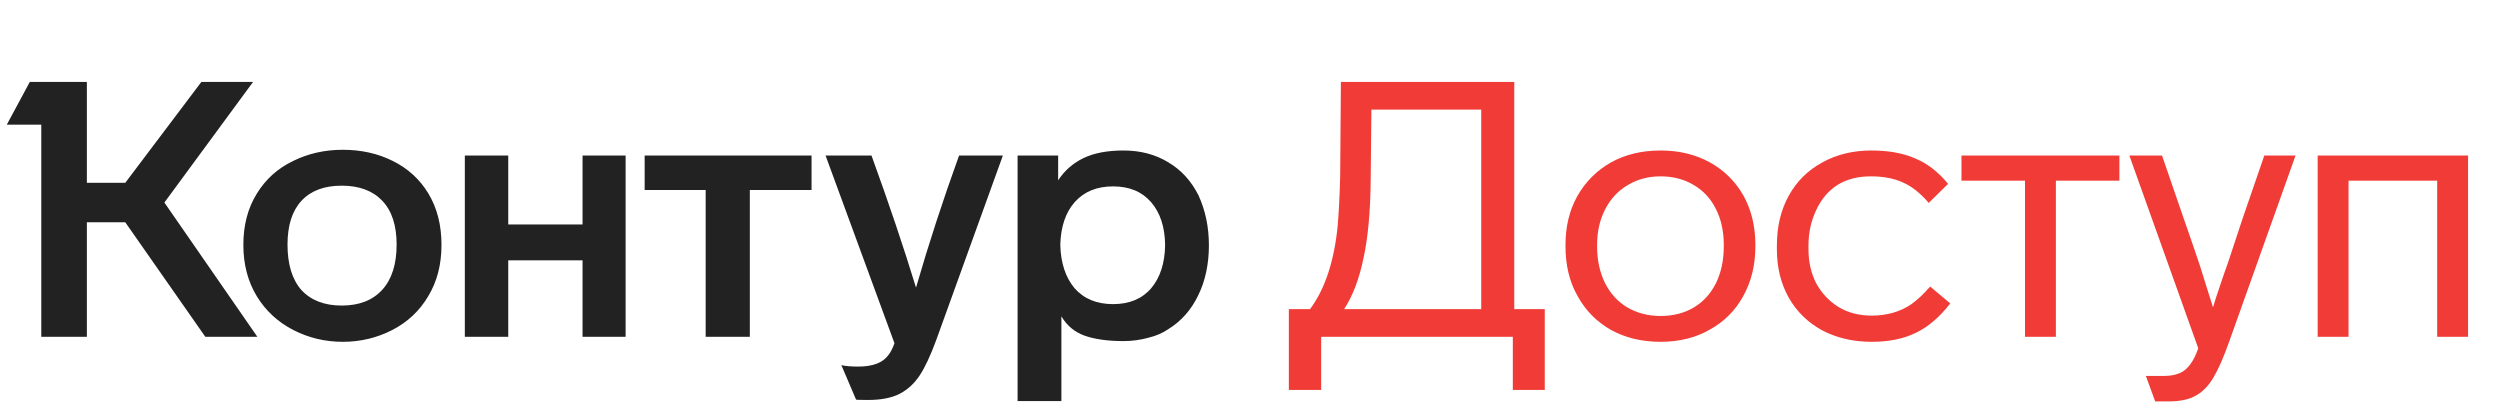
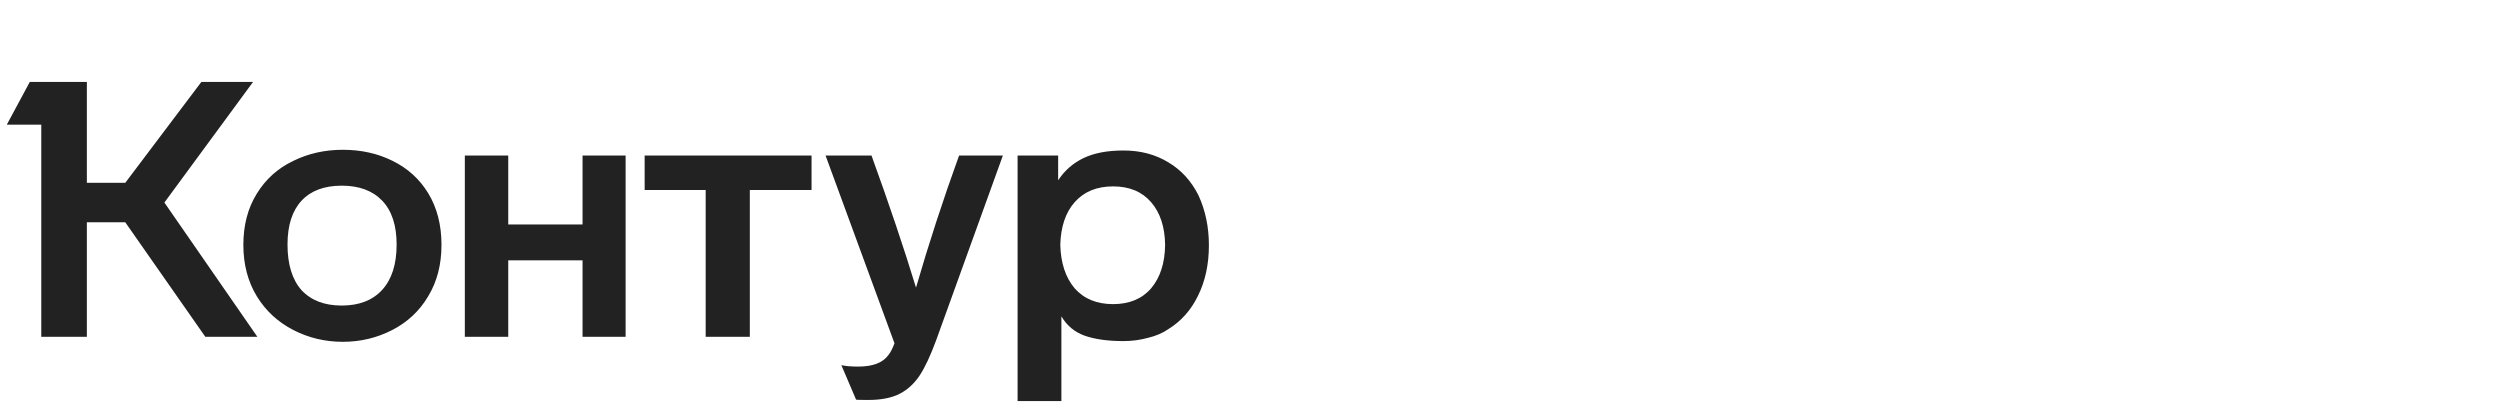
<svg xmlns="http://www.w3.org/2000/svg" width="193" height="32" viewBox="0 0 193 32" fill="none">
-   <path d="M18.787 18.906C18.787 20.421 19.138 21.751 19.84 22.896C20.524 24.005 21.457 24.864 22.639 25.474C23.821 26.083 25.096 26.388 26.463 26.388C27.83 26.388 29.105 26.083 30.287 25.474C31.469 24.864 32.393 23.996 33.058 22.869C33.742 21.742 34.083 20.421 34.083 18.906C34.083 17.373 33.742 16.043 33.058 14.916C32.393 13.826 31.479 12.995 30.315 12.422C29.169 11.849 27.886 11.563 26.463 11.563C25.078 11.563 23.803 11.849 22.639 12.422C21.438 12.995 20.496 13.845 19.813 14.971C19.129 16.08 18.787 17.391 18.787 18.906ZM81.939 30.96V24.421C82.363 25.141 82.964 25.64 83.74 25.917C84.534 26.194 85.531 26.332 86.732 26.332C87.379 26.332 88.007 26.249 88.617 26.083C89.245 25.935 89.78 25.704 90.224 25.39C91.203 24.781 91.96 23.922 92.496 22.813C93.05 21.686 93.327 20.393 93.327 18.934C93.327 17.53 93.059 16.246 92.524 15.082C91.969 13.974 91.194 13.124 90.196 12.533C89.198 11.923 88.044 11.618 86.732 11.618C85.495 11.618 84.469 11.812 83.656 12.2C82.844 12.588 82.188 13.161 81.689 13.918V12.007H78.558V30.96H81.939ZM69.053 26.499C68.906 26.905 68.749 27.21 68.582 27.413C68.157 28.004 67.382 28.3 66.255 28.3C65.7 28.3 65.266 28.263 64.952 28.189L66.088 30.849C66.125 30.868 66.439 30.877 67.031 30.877C68.046 30.877 68.869 30.711 69.497 30.378C70.088 30.064 70.587 29.602 70.993 28.993C71.399 28.383 71.824 27.478 72.268 26.277L77.422 12.007H74.041C72.803 15.424 71.695 18.823 70.716 22.204C69.774 19.119 68.628 15.72 67.28 12.007H63.733L69.053 26.499ZM22.196 18.878C22.196 17.401 22.556 16.274 23.276 15.498C23.997 14.722 25.031 14.334 26.38 14.334C27.729 14.334 28.772 14.722 29.511 15.498C30.25 16.274 30.619 17.401 30.619 18.878C30.619 20.393 30.25 21.557 29.511 22.37C28.772 23.183 27.729 23.589 26.38 23.589C25.05 23.589 24.015 23.192 23.276 22.398C22.556 21.585 22.196 20.412 22.196 18.878ZM81.855 18.906C81.892 17.502 82.262 16.403 82.964 15.609C83.684 14.796 84.672 14.389 85.929 14.389C87.185 14.389 88.164 14.796 88.866 15.609C89.568 16.422 89.928 17.521 89.947 18.906C89.928 20.31 89.568 21.428 88.866 22.259C88.164 23.072 87.185 23.478 85.929 23.478C84.672 23.478 83.684 23.072 82.964 22.259C82.262 21.428 81.892 20.31 81.855 18.906ZM15.545 6.326L9.671 14.112H6.706V6.326H2.3L0.526 9.623H3.187V26H6.706V17.16H9.671L15.85 26H19.868L12.691 15.636L19.536 6.326H15.545ZM39.237 26V20.098H44.973V26H48.298V12.007H44.973V17.327H39.237V12.007H35.885V26H39.237ZM54.478 14.667V26H57.886V14.667H62.652V12.007H49.767V14.667H54.478Z" fill="#222222" />
-   <path d="M103.461 13.641C103.424 15.064 103.36 16.338 103.267 17.465C102.99 20.199 102.279 22.333 101.134 23.866H99.499V30.101H101.993V26H116.79V30.101H119.256V23.866H116.901V6.326H103.517L103.461 13.641ZM103.766 23.866C104.431 22.85 104.93 21.539 105.262 19.931C105.613 18.324 105.798 16.302 105.817 13.863L105.872 8.46H114.351V23.866H103.766ZM135.515 18.906C135.515 17.484 135.21 16.218 134.6 15.11C133.972 14.002 133.104 13.143 131.995 12.533C130.887 11.923 129.622 11.618 128.199 11.618C126.758 11.618 125.484 11.923 124.375 12.533C123.267 13.161 122.399 14.029 121.77 15.138C121.161 16.228 120.856 17.484 120.856 18.906V19.017C120.856 20.495 121.17 21.779 121.798 22.869C122.408 23.977 123.267 24.845 124.375 25.474C125.484 26.083 126.758 26.388 128.199 26.388C129.64 26.388 130.906 26.074 131.995 25.446C133.104 24.836 133.963 23.977 134.572 22.869C135.201 21.742 135.515 20.458 135.515 19.017V18.906ZM123.295 18.906C123.295 17.872 123.507 16.948 123.932 16.135C124.357 15.322 124.939 14.704 125.678 14.279C126.417 13.835 127.257 13.614 128.199 13.614C129.16 13.614 130.01 13.835 130.749 14.279C131.506 14.722 132.079 15.341 132.467 16.135C132.873 16.93 133.076 17.853 133.076 18.906V19.017C133.076 20.07 132.882 21.003 132.494 21.816C132.088 22.647 131.515 23.284 130.776 23.728C130.037 24.171 129.178 24.393 128.199 24.393C127.239 24.393 126.38 24.171 125.622 23.728C124.883 23.284 124.311 22.656 123.904 21.843C123.498 21.012 123.295 20.07 123.295 19.017V18.906ZM144.492 26.388C145.822 26.388 146.958 26.157 147.9 25.695C148.861 25.233 149.747 24.476 150.56 23.423L149.008 22.121C148.528 22.675 148.048 23.127 147.567 23.478C146.699 24.07 145.674 24.365 144.492 24.365C143.494 24.365 142.626 24.134 141.887 23.672C141.166 23.21 140.603 22.601 140.197 21.843C139.809 21.068 139.615 20.209 139.615 19.267V18.934C139.615 17.973 139.809 17.077 140.197 16.246C141.009 14.491 142.423 13.614 144.436 13.614C145.397 13.614 146.219 13.771 146.902 14.085C147.586 14.38 148.251 14.907 148.897 15.664L150.394 14.195C149.636 13.272 148.787 12.616 147.845 12.228C146.921 11.822 145.794 11.618 144.464 11.618C143.06 11.618 141.804 11.923 140.695 12.533C139.568 13.143 138.7 14.002 138.091 15.11C137.481 16.218 137.176 17.493 137.176 18.934V19.267C137.176 20.652 137.481 21.89 138.091 22.98C138.7 24.051 139.559 24.892 140.668 25.501C141.794 26.092 143.069 26.388 144.492 26.388ZM163.618 12.007H151.426V13.946H156.331V26H158.714V13.946H163.618V12.007ZM173.115 16.911L171.979 20.347L171.729 21.04C171.674 21.225 171.461 21.853 171.092 22.924L170.843 23.728L169.817 20.458C169.337 19.036 168.931 17.853 168.598 16.911L166.908 12.007H164.386L169.706 26.887C169.355 27.903 168.884 28.54 168.293 28.799C167.942 28.947 167.545 29.02 167.102 29.02H165.661L166.381 30.988H167.434C168.302 30.988 168.995 30.84 169.512 30.544C170.03 30.267 170.482 29.805 170.87 29.159C171.258 28.512 171.674 27.561 172.117 26.305L177.216 12.007H174.805L173.115 16.911ZM181.307 26V13.946H188.151V26H190.534V12.007H178.924V26H181.307Z" fill="#F03B36" />
+   <path d="M18.787 18.906C18.787 20.421 19.138 21.751 19.84 22.896C20.524 24.005 21.457 24.864 22.639 25.474C23.821 26.083 25.096 26.388 26.463 26.388C27.83 26.388 29.105 26.083 30.287 25.474C31.469 24.864 32.393 23.996 33.058 22.869C33.742 21.742 34.083 20.421 34.083 18.906C34.083 17.373 33.742 16.043 33.058 14.916C32.393 13.826 31.479 12.995 30.315 12.422C29.169 11.849 27.886 11.563 26.463 11.563C25.078 11.563 23.803 11.849 22.639 12.422C21.438 12.995 20.496 13.845 19.813 14.971C19.129 16.08 18.787 17.391 18.787 18.906ZM81.939 30.96V24.421C82.363 25.141 82.964 25.64 83.74 25.917C84.534 26.194 85.531 26.332 86.732 26.332C87.379 26.332 88.007 26.249 88.617 26.083C89.245 25.935 89.78 25.704 90.224 25.39C91.203 24.781 91.96 23.922 92.496 22.813C93.05 21.686 93.327 20.393 93.327 18.934C93.327 17.53 93.059 16.246 92.524 15.082C91.969 13.974 91.194 13.124 90.196 12.533C89.198 11.923 88.044 11.618 86.732 11.618C85.495 11.618 84.469 11.812 83.656 12.2C82.844 12.588 82.188 13.161 81.689 13.918V12.007H78.558V30.96H81.939ZM69.053 26.499C68.906 26.905 68.749 27.21 68.582 27.413C68.157 28.004 67.382 28.3 66.255 28.3C65.7 28.3 65.266 28.263 64.952 28.189L66.088 30.849C66.125 30.868 66.439 30.877 67.031 30.877C68.046 30.877 68.869 30.711 69.497 30.378C70.088 30.064 70.587 29.602 70.993 28.993C71.399 28.383 71.824 27.478 72.268 26.277L77.422 12.007H74.041C72.803 15.424 71.695 18.823 70.716 22.204C69.774 19.119 68.628 15.72 67.28 12.007H63.733L69.053 26.499ZM22.196 18.878C22.196 17.401 22.556 16.274 23.276 15.498C23.997 14.722 25.031 14.334 26.38 14.334C27.729 14.334 28.772 14.722 29.511 15.498C30.25 16.274 30.619 17.401 30.619 18.878C30.619 20.393 30.25 21.557 29.511 22.37C28.772 23.183 27.729 23.589 26.38 23.589C25.05 23.589 24.015 23.192 23.276 22.398C22.556 21.585 22.196 20.412 22.196 18.878ZM81.855 18.906C81.892 17.502 82.262 16.403 82.964 15.609C83.684 14.796 84.672 14.389 85.929 14.389C87.185 14.389 88.164 14.796 88.866 15.609C89.568 16.422 89.928 17.521 89.947 18.906C89.928 20.31 89.568 21.428 88.866 22.259C88.164 23.072 87.185 23.478 85.929 23.478C84.672 23.478 83.684 23.072 82.964 22.259C82.262 21.428 81.892 20.31 81.855 18.906ZM15.545 6.326L9.671 14.112H6.706V6.326H2.3L0.526 9.623H3.187V26H6.706V17.16H9.671L15.85 26H19.868L12.691 15.636L19.536 6.326H15.545ZM39.237 26V20.098H44.973V26H48.298V12.007H44.973V17.327H39.237V12.007H35.885V26H39.237M54.478 14.667V26H57.886V14.667H62.652V12.007H49.767V14.667H54.478Z" fill="#222222" />
</svg>